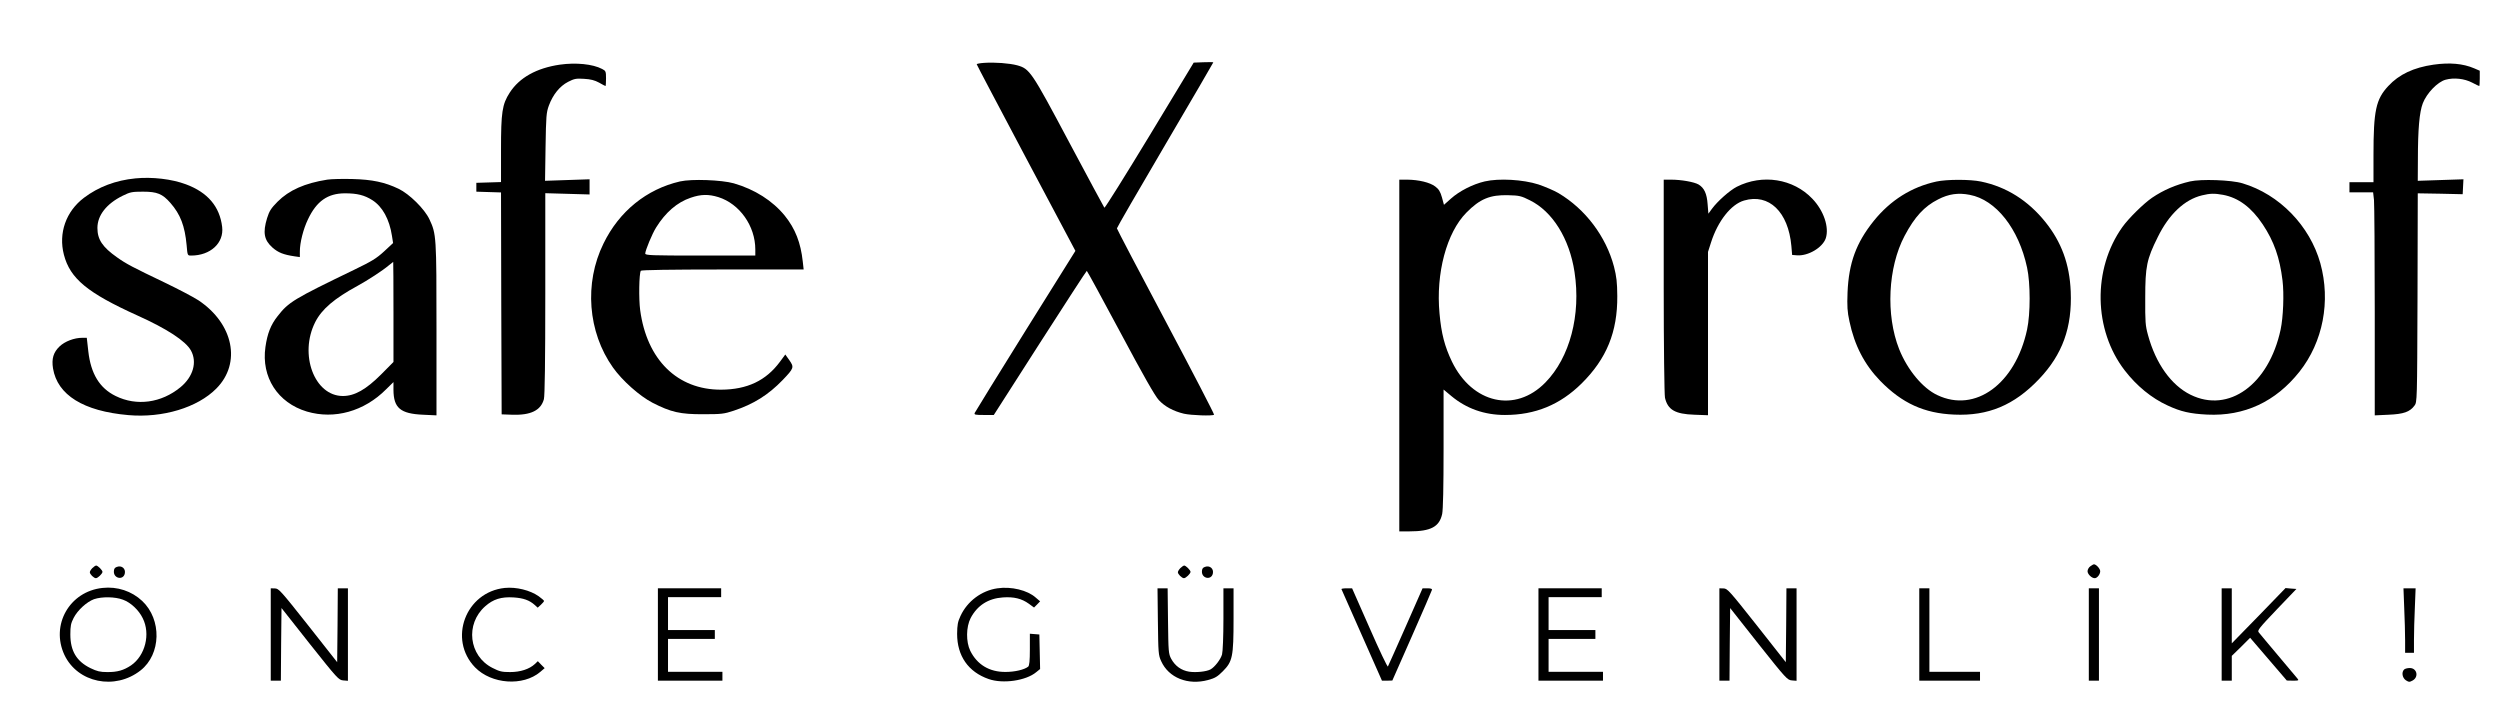
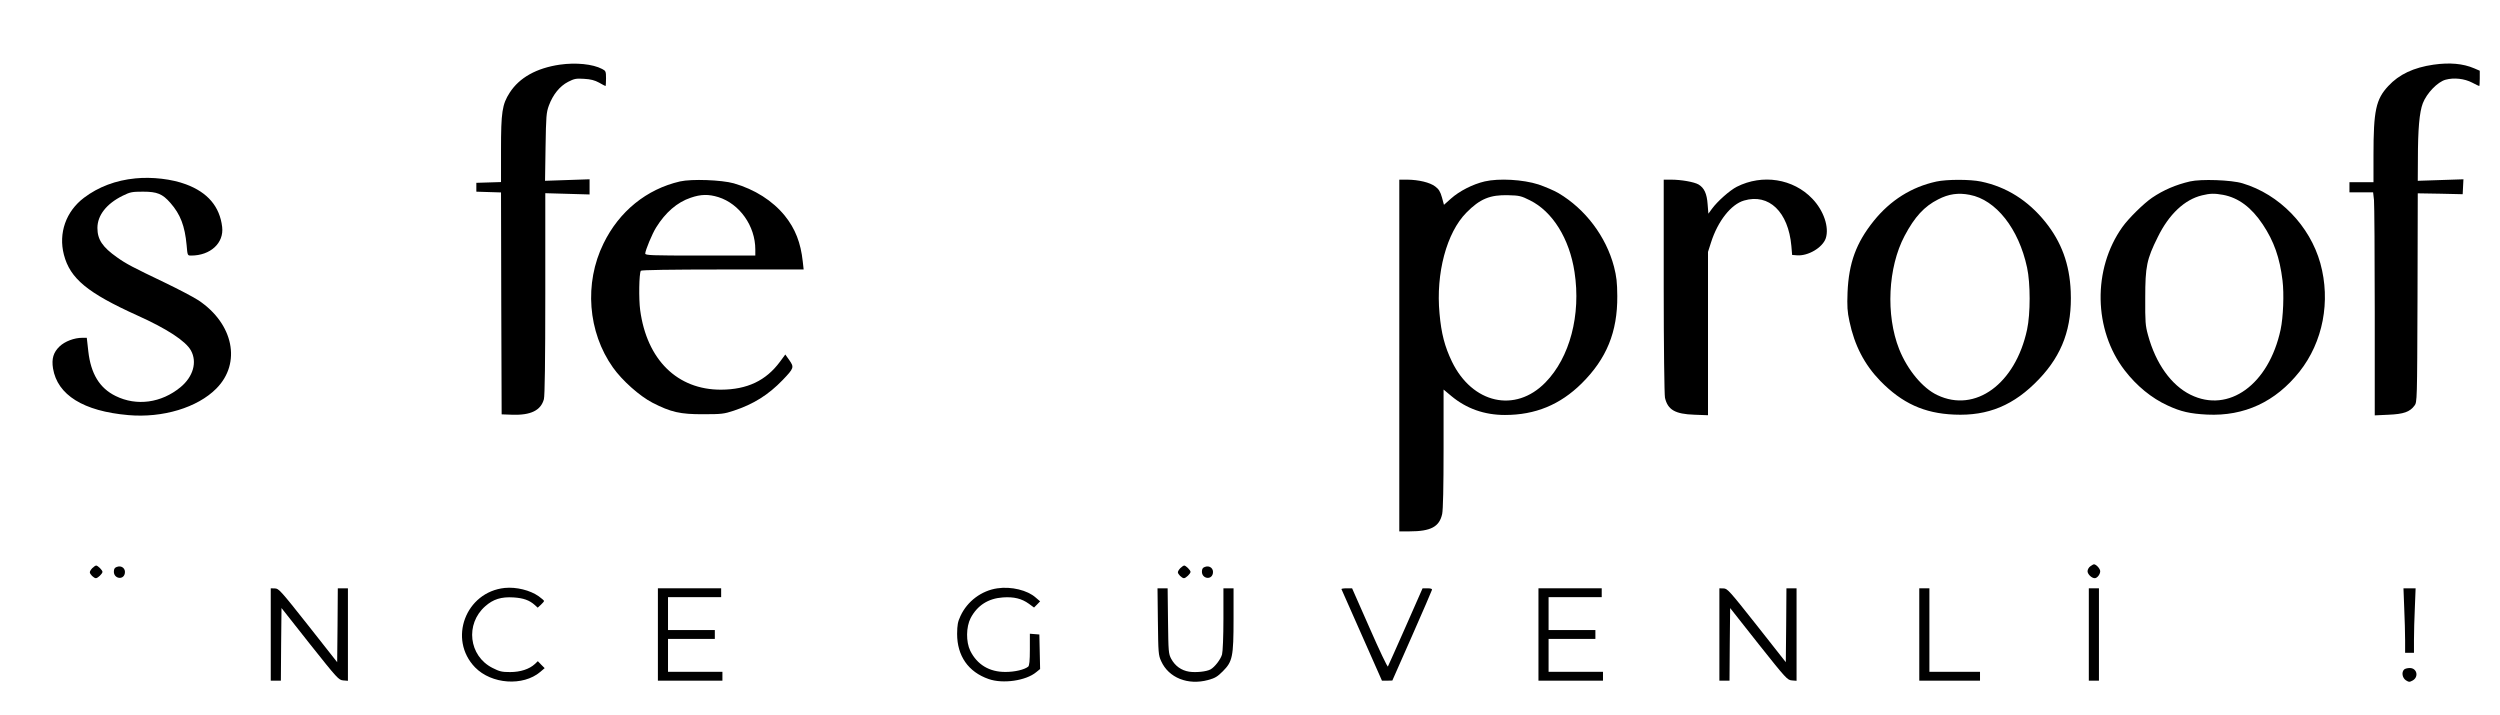
<svg xmlns="http://www.w3.org/2000/svg" version="1.0" width="1976pt" height="565pt" viewBox="0 0 1976 565" preserveAspectRatio="xMidYMid meet">
  <g transform="translate(0,565) scale(0.1,-0.1)" fill="#000000" stroke="none">
-     <path d="M7778 5153 c-32 -2 -58 -7 -58 -11 0 -4 176 -337 390 -741 l390 -734 -395 -632 c-217 -348 -397 -640 -401 -649 -5 -14 4 -16 72 -16 l79 0 365 570 c201 313 367 569 370 569 3 0 122 -219 265 -486 183 -343 273 -501 304 -535 47 -51 115 -88 199 -108 57 -13 227 -19 238 -8 3 4 -168 334 -381 735 -213 400 -387 733 -387 738 0 6 171 302 381 659 209 356 381 650 381 653 0 2 -35 3 -77 1 l-78 -3 -349 -577 c-193 -318 -353 -574 -357 -570 -3 4 -129 237 -278 517 -300 564 -312 581 -412 609 -61 16 -175 25 -261 19z" />
    <path d="M4425 5139 c-184 -27 -319 -102 -396 -221 -60 -93 -69 -154 -69 -452 l0 -255 -97 -3 -98 -3 0 -35 0 -35 97 -3 98 -3 2 -877 3 -877 83 -3 c147 -5 227 34 251 123 7 27 11 293 11 834 l0 794 175 -5 175 -5 0 60 0 60 -176 -6 -176 -6 4 267 c4 244 6 272 26 327 32 87 86 154 152 188 49 25 63 28 126 24 53 -3 84 -11 119 -30 26 -15 49 -27 51 -27 2 0 4 27 4 60 0 56 -2 60 -31 75 -74 39 -208 52 -334 34z" />
    <path d="M19235 5139 c-158 -23 -273 -77 -358 -169 -98 -105 -117 -194 -117 -547 l0 -213 -95 0 -95 0 0 -40 0 -40 94 0 93 0 7 -61 c3 -34 6 -431 6 -882 l0 -820 108 5 c120 5 169 22 206 72 21 27 21 38 24 853 l2 825 178 -3 177 -4 3 59 3 59 -180 -6 -181 -6 1 167 c0 241 12 376 39 446 31 80 117 169 180 186 66 18 149 9 210 -23 28 -15 54 -27 56 -27 2 0 4 27 4 60 l0 61 -44 19 c-89 38 -194 47 -321 29z" />
    <path d="M1070 4240 c-155 -15 -292 -67 -406 -153 -143 -108 -203 -280 -159 -450 49 -189 186 -302 582 -481 233 -105 380 -201 422 -276 51 -92 18 -208 -83 -291 -151 -124 -346 -151 -512 -69 -127 62 -196 176 -216 353 l-12 107 -36 0 c-63 0 -137 -28 -179 -68 -49 -47 -64 -97 -52 -174 35 -210 240 -338 595 -369 271 -24 547 59 696 210 199 200 136 512 -141 697 -38 25 -158 88 -266 140 -255 122 -305 148 -378 200 -115 81 -155 141 -155 232 0 100 72 192 200 255 59 29 73 32 160 32 112 0 154 -17 217 -89 79 -90 114 -182 128 -333 7 -83 7 -83 36 -83 152 0 260 99 245 226 -19 161 -114 273 -286 337 -112 42 -267 60 -400 47z" />
-     <path d="M2586 4230 c-177 -28 -301 -83 -392 -174 -52 -53 -65 -73 -83 -130 -35 -115 -24 -174 44 -234 44 -38 85 -55 173 -68 l42 -6 0 44 c0 70 27 177 64 254 68 144 156 206 293 206 95 0 153 -14 216 -54 80 -51 135 -151 155 -282 l9 -57 -71 -66 c-60 -55 -97 -78 -236 -145 -482 -233 -518 -255 -605 -366 -55 -69 -82 -139 -97 -245 -34 -238 97 -441 328 -510 217 -64 452 1 626 176 l58 57 0 -62 c1 -143 55 -188 233 -196 l107 -5 0 679 c0 737 -1 754 -56 871 -38 81 -158 200 -244 241 -109 52 -207 73 -365 77 -77 2 -167 0 -199 -5z m524 -1045 l0 -396 -97 -98 c-120 -120 -210 -171 -303 -171 -225 0 -348 329 -218 585 52 102 151 186 333 285 84 46 199 121 250 164 17 14 31 25 33 26 1 0 2 -178 2 -395z" />
    <path d="M5375 4216 c-264 -61 -481 -236 -605 -491 -154 -313 -124 -700 75 -980 73 -103 210 -225 312 -278 146 -75 220 -92 403 -91 142 0 162 2 240 28 157 52 273 125 386 242 90 94 92 101 53 157 l-32 45 -42 -57 c-111 -150 -259 -220 -466 -221 -345 -1 -586 236 -639 628 -12 89 -9 289 5 312 4 6 233 10 647 10 l640 0 -7 63 c-16 148 -59 259 -142 362 -96 118 -237 208 -403 256 -96 27 -333 36 -425 15z m303 -124 c168 -53 292 -228 292 -414 l0 -48 -435 0 c-390 0 -435 2 -435 16 0 24 55 157 86 206 74 119 166 199 273 235 81 28 141 29 219 5z" />
    <path d="M11060 2840 l0 -1390 80 0 c169 0 237 36 259 138 7 35 11 209 11 518 l0 465 61 -51 c120 -100 262 -150 424 -150 240 0 436 81 606 249 198 196 284 408 282 691 -1 110 -6 153 -26 232 -63 239 -226 455 -438 581 -35 21 -107 51 -159 69 -122 39 -312 50 -425 24 -94 -22 -200 -76 -267 -136 l-55 -49 -16 59 c-13 46 -25 65 -53 86 -42 32 -130 53 -221 54 l-63 0 0 -1390z m1032 1227 c179 -88 313 -303 353 -567 52 -339 -37 -676 -230 -873 -238 -244 -578 -167 -739 165 -57 119 -84 221 -98 380 -30 318 56 639 212 797 107 109 187 142 331 138 88 -2 103 -6 171 -40z" />
    <path d="M13150 3388 c0 -470 5 -860 10 -882 22 -95 80 -129 233 -134 l107 -4 0 646 0 645 24 75 c54 169 158 301 261 331 197 58 350 -90 374 -359 l6 -71 38 -3 c88 -7 203 61 228 135 28 87 -16 218 -106 312 -151 159 -395 197 -597 95 -55 -28 -154 -115 -198 -176 l-27 -37 -6 75 c-6 84 -27 129 -72 156 -35 20 -137 38 -217 38 l-58 0 0 -842z" />
    <path d="M15305 4215 c-197 -43 -363 -148 -494 -310 -140 -174 -198 -333 -208 -565 -4 -111 -2 -152 15 -230 40 -190 118 -341 244 -471 172 -176 346 -256 584 -266 268 -12 474 74 670 280 186 195 263 409 251 694 -9 215 -73 390 -201 549 -137 170 -307 277 -508 319 -85 18 -271 18 -353 0z m264 -105 c207 -39 387 -267 453 -575 27 -125 27 -364 0 -490 -92 -429 -409 -661 -709 -518 -116 54 -237 200 -302 363 -107 270 -89 647 43 896 80 151 156 233 265 288 83 43 159 54 250 36z" />
    <path d="M17310 4216 c-112 -26 -210 -68 -300 -129 -66 -45 -186 -163 -235 -232 -236 -332 -228 -813 19 -1133 94 -122 212 -219 339 -277 105 -49 178 -65 312 -72 294 -14 541 101 730 339 186 235 248 557 165 857 -83 297 -324 545 -615 632 -88 27 -329 35 -415 15z m261 -106 c122 -23 224 -99 314 -234 89 -134 134 -262 156 -443 13 -104 6 -290 -15 -388 -93 -434 -410 -664 -712 -515 -152 75 -275 246 -336 471 -21 76 -23 105 -22 294 0 250 12 306 99 481 88 180 212 297 350 330 64 16 99 16 166 4z" />
    <path d="M16522 1174 c-12 -8 -22 -26 -22 -39 0 -23 32 -55 57 -55 19 0 43 30 43 55 0 20 -32 55 -50 55 -3 0 -16 -7 -28 -16z" />
    <path d="M730 1160 c-11 -11 -20 -26 -20 -33 0 -16 32 -47 48 -47 15 0 52 36 52 50 0 6 -9 19 -20 30 -11 11 -24 20 -30 20 -5 0 -19 -9 -30 -20z" />
    <path d="M923 1169 c-17 -6 -23 -16 -23 -38 0 -54 73 -68 86 -16 10 40 -24 69 -63 54z" />
    <path d="M9330 1160 c-11 -11 -20 -26 -20 -33 0 -16 32 -47 48 -47 15 0 52 36 52 50 0 13 -37 50 -50 50 -5 0 -19 -9 -30 -20z" />
    <path d="M9523 1169 c-17 -6 -23 -16 -23 -38 0 -54 73 -68 86 -16 10 40 -24 69 -63 54z" />
-     <path d="M810 1003 c-261 -28 -411 -293 -301 -529 104 -221 400 -282 602 -123 163 128 169 402 13 549 -83 78 -197 116 -314 103z m162 -93 c61 -22 125 -82 156 -146 63 -125 20 -296 -92 -373 -58 -39 -109 -54 -189 -53 -56 0 -80 6 -132 31 -110 54 -159 136 -159 266 0 67 4 88 26 131 32 62 104 127 161 148 62 21 166 20 229 -4z" />
    <path d="M3990 1003 c-310 -32 -450 -406 -235 -628 130 -133 379 -151 515 -36 l35 30 -27 27 -27 28 -23 -22 c-44 -41 -115 -64 -196 -64 -65 0 -83 4 -140 33 -187 95 -216 347 -57 487 63 56 127 76 224 70 78 -5 126 -22 169 -61 l22 -20 25 23 c14 13 25 26 25 30 0 4 -19 20 -42 37 -68 48 -177 75 -268 66z" />
    <path d="M7884 1000 c-126 -18 -238 -102 -292 -218 -22 -47 -26 -71 -27 -142 0 -174 88 -301 249 -357 113 -40 296 -13 376 54 l31 25 -3 137 -3 136 -37 3 -38 3 0 -124 c0 -92 -4 -127 -13 -136 -30 -24 -105 -42 -179 -42 -128 -1 -225 58 -279 167 -35 72 -33 189 3 259 53 100 139 155 255 163 87 6 148 -9 205 -50 l41 -30 24 24 24 25 -35 30 c-65 58 -193 89 -302 73z" />
    <path d="M2140 635 l0 -365 40 0 40 0 2 287 3 287 225 -285 c217 -273 227 -284 263 -287 l37 -3 0 365 0 366 -40 0 -40 0 -2 -292 -3 -292 -230 292 c-216 273 -232 291 -262 291 l-33 1 0 -365z" />
    <path d="M5200 635 l0 -365 255 0 255 0 0 35 0 35 -215 0 -215 0 0 130 0 130 185 0 185 0 0 35 0 35 -185 0 -185 0 0 130 0 130 210 0 210 0 0 35 0 35 -250 0 -250 0 0 -365z" />
    <path d="M9152 738 c3 -250 4 -266 26 -314 59 -131 211 -192 370 -149 56 15 75 27 117 69 77 77 85 115 85 414 l0 242 -40 0 -40 0 0 -242 c0 -139 -5 -259 -11 -281 -11 -39 -58 -100 -91 -118 -33 -18 -116 -26 -169 -18 -62 10 -111 45 -142 102 -21 40 -22 55 -25 300 l-3 257 -40 0 -40 0 3 -262z" />
    <path d="M10603 993 c2 -5 75 -169 162 -366 l158 -357 41 0 41 1 155 351 c85 193 156 357 158 365 3 9 -8 13 -35 13 l-39 0 -133 -302 c-74 -167 -137 -309 -141 -316 -3 -7 -68 129 -144 303 l-139 315 -44 0 c-24 0 -42 -3 -40 -7z" />
    <path d="M12160 635 l0 -365 255 0 255 0 0 35 0 35 -215 0 -215 0 0 130 0 130 185 0 185 0 0 35 0 35 -185 0 -185 0 0 130 0 130 210 0 210 0 0 35 0 35 -250 0 -250 0 0 -365z" />
    <path d="M13590 635 l0 -365 40 0 40 0 2 287 3 287 225 -285 c217 -273 227 -284 263 -287 l37 -3 0 365 0 366 -40 0 -40 0 -2 -292 -3 -292 -230 292 c-216 273 -232 291 -262 291 l-33 1 0 -365z" />
    <path d="M15170 635 l0 -365 240 0 240 0 0 35 0 35 -200 0 -200 0 0 330 0 330 -40 0 -40 0 0 -365z" />
    <path d="M16510 635 l0 -365 40 0 40 0 0 365 0 365 -40 0 -40 0 0 -365z" />
-     <path d="M17560 635 l0 -365 40 0 40 0 0 98 0 98 73 71 72 72 145 -169 145 -169 49 -1 c46 0 48 1 34 18 -8 9 -77 91 -153 182 -76 91 -145 172 -152 182 -13 14 3 34 142 180 l156 163 -43 3 -43 4 -212 -219 -213 -218 0 218 0 217 -40 0 -40 0 0 -365z" />
    <path d="M19003 843 c4 -87 7 -202 7 -255 l0 -98 35 0 35 0 0 103 c0 57 3 172 7 255 l6 152 -48 0 -48 0 6 -157z" />
    <path d="M19002 358 c-22 -22 -14 -66 14 -85 24 -15 29 -15 53 -2 51 28 35 99 -22 99 -18 0 -38 -5 -45 -12z" />
  </g>
</svg>